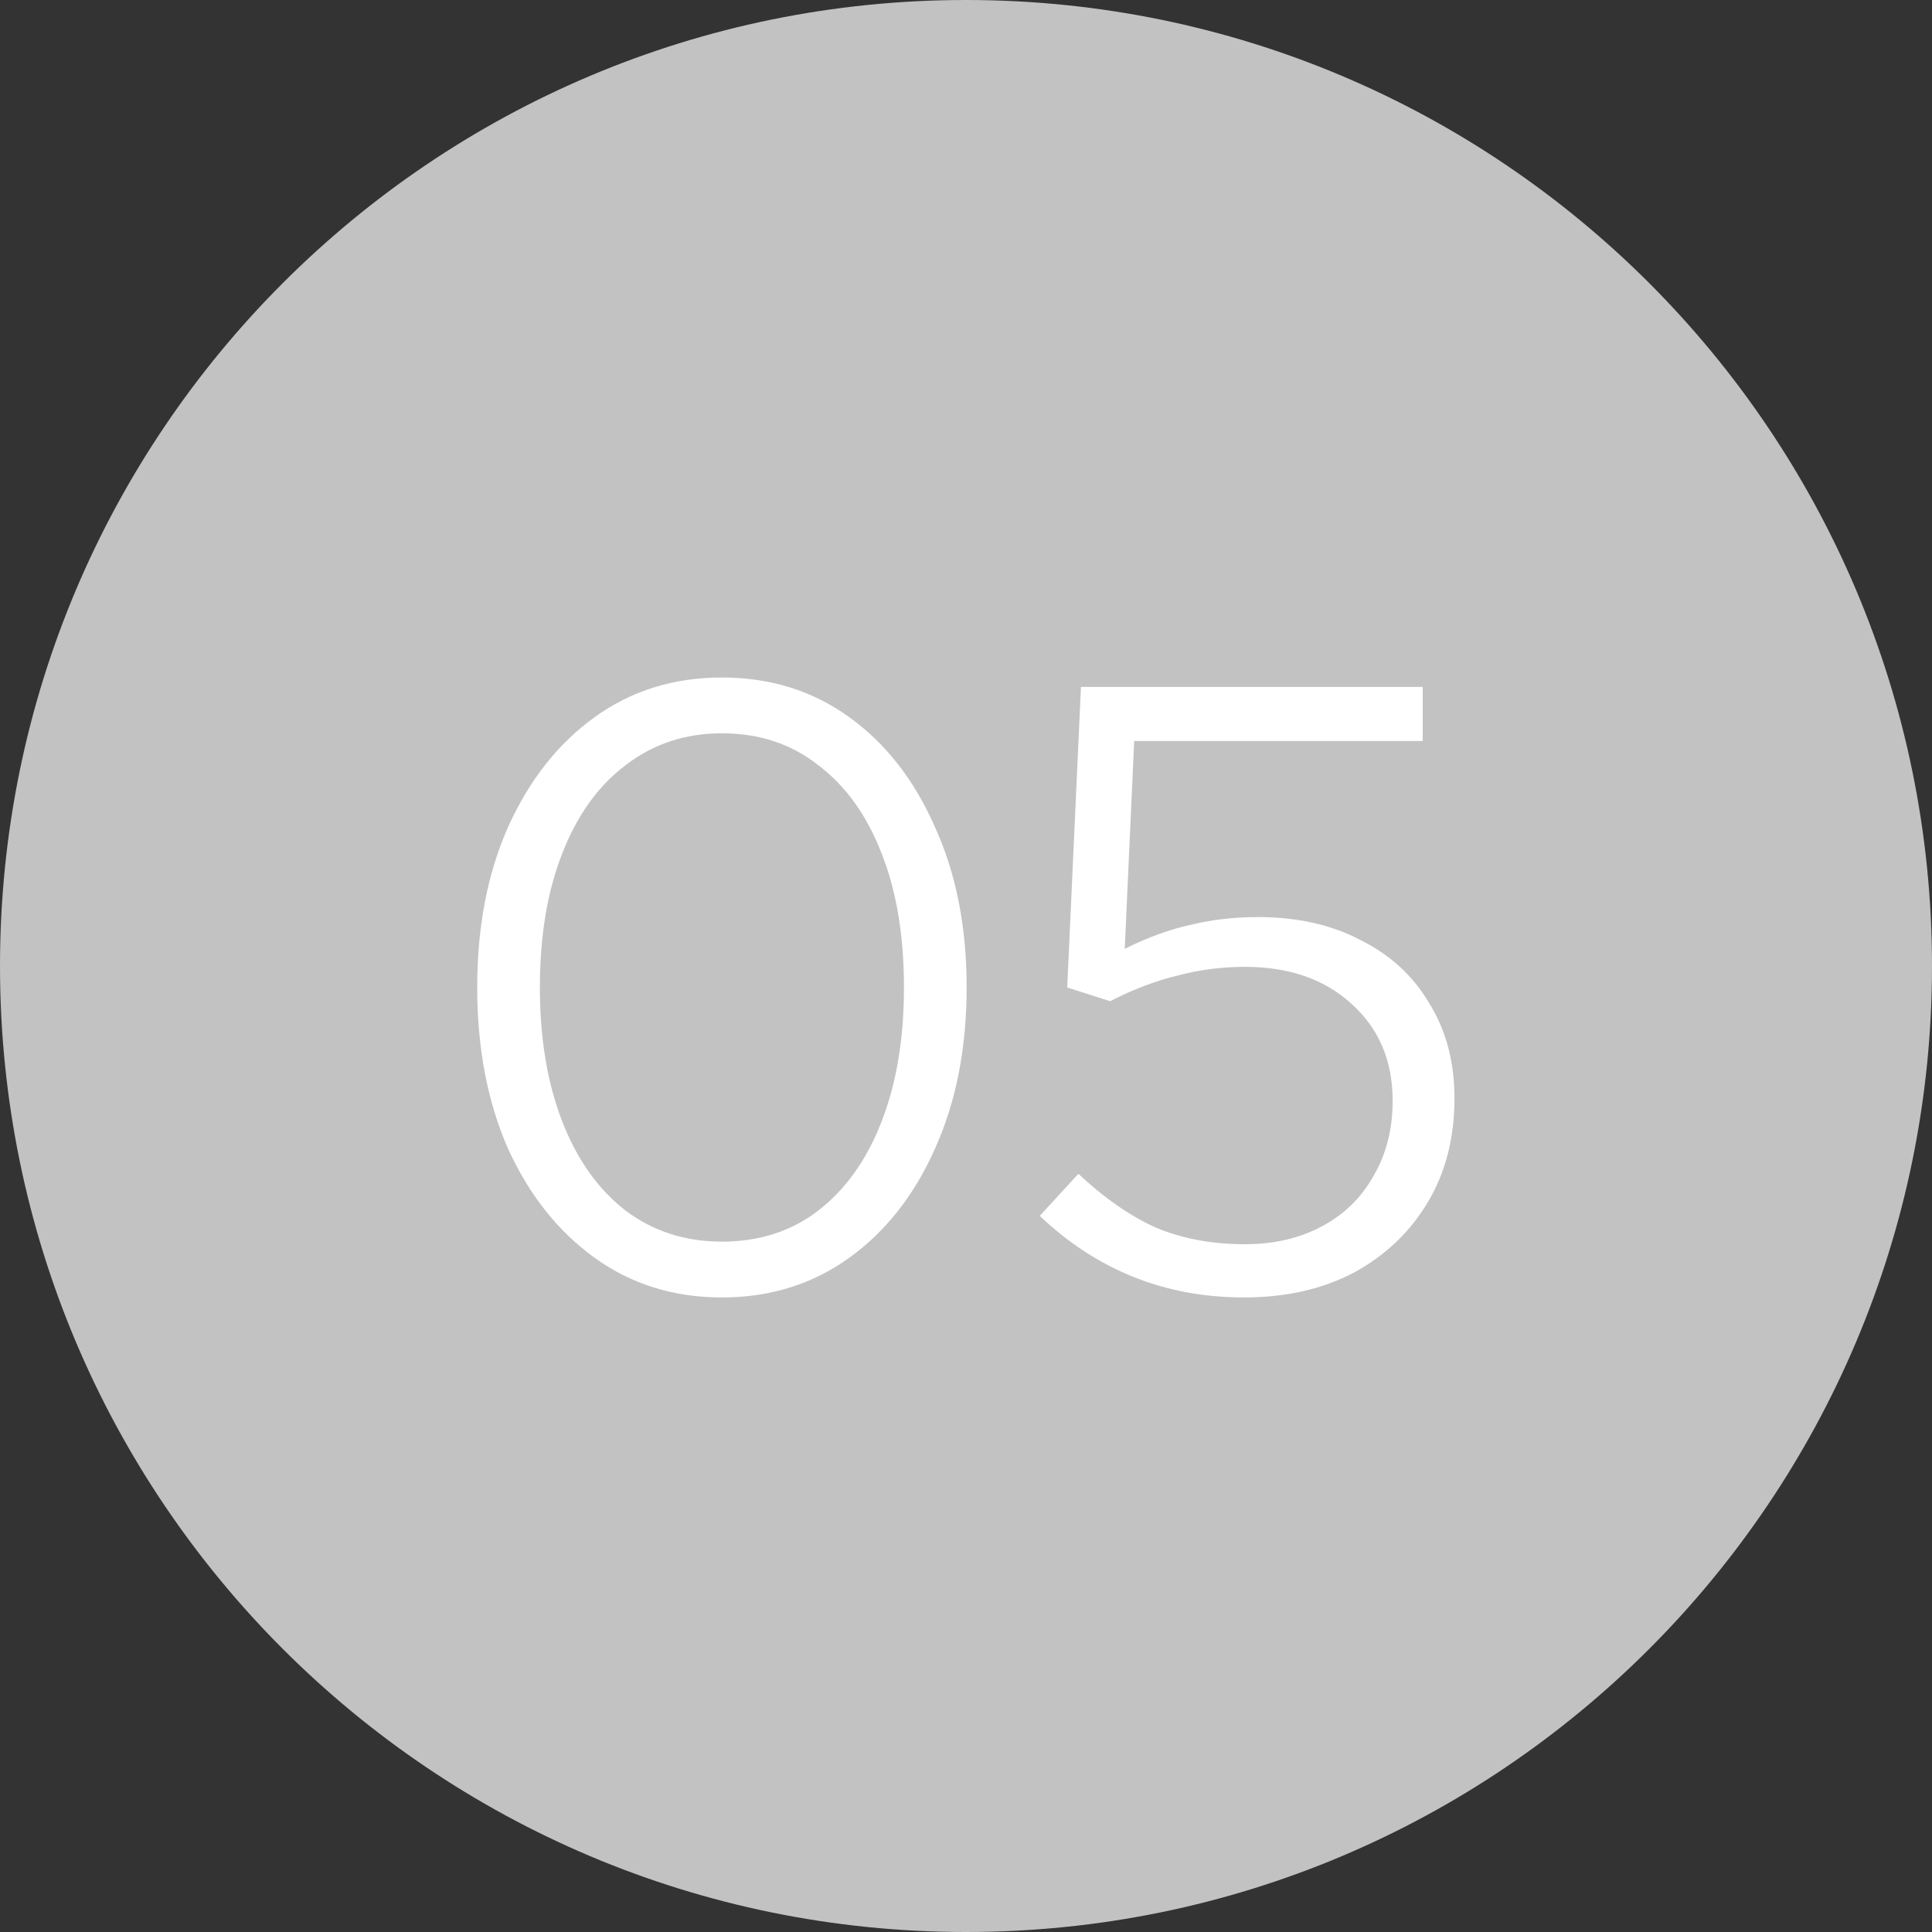
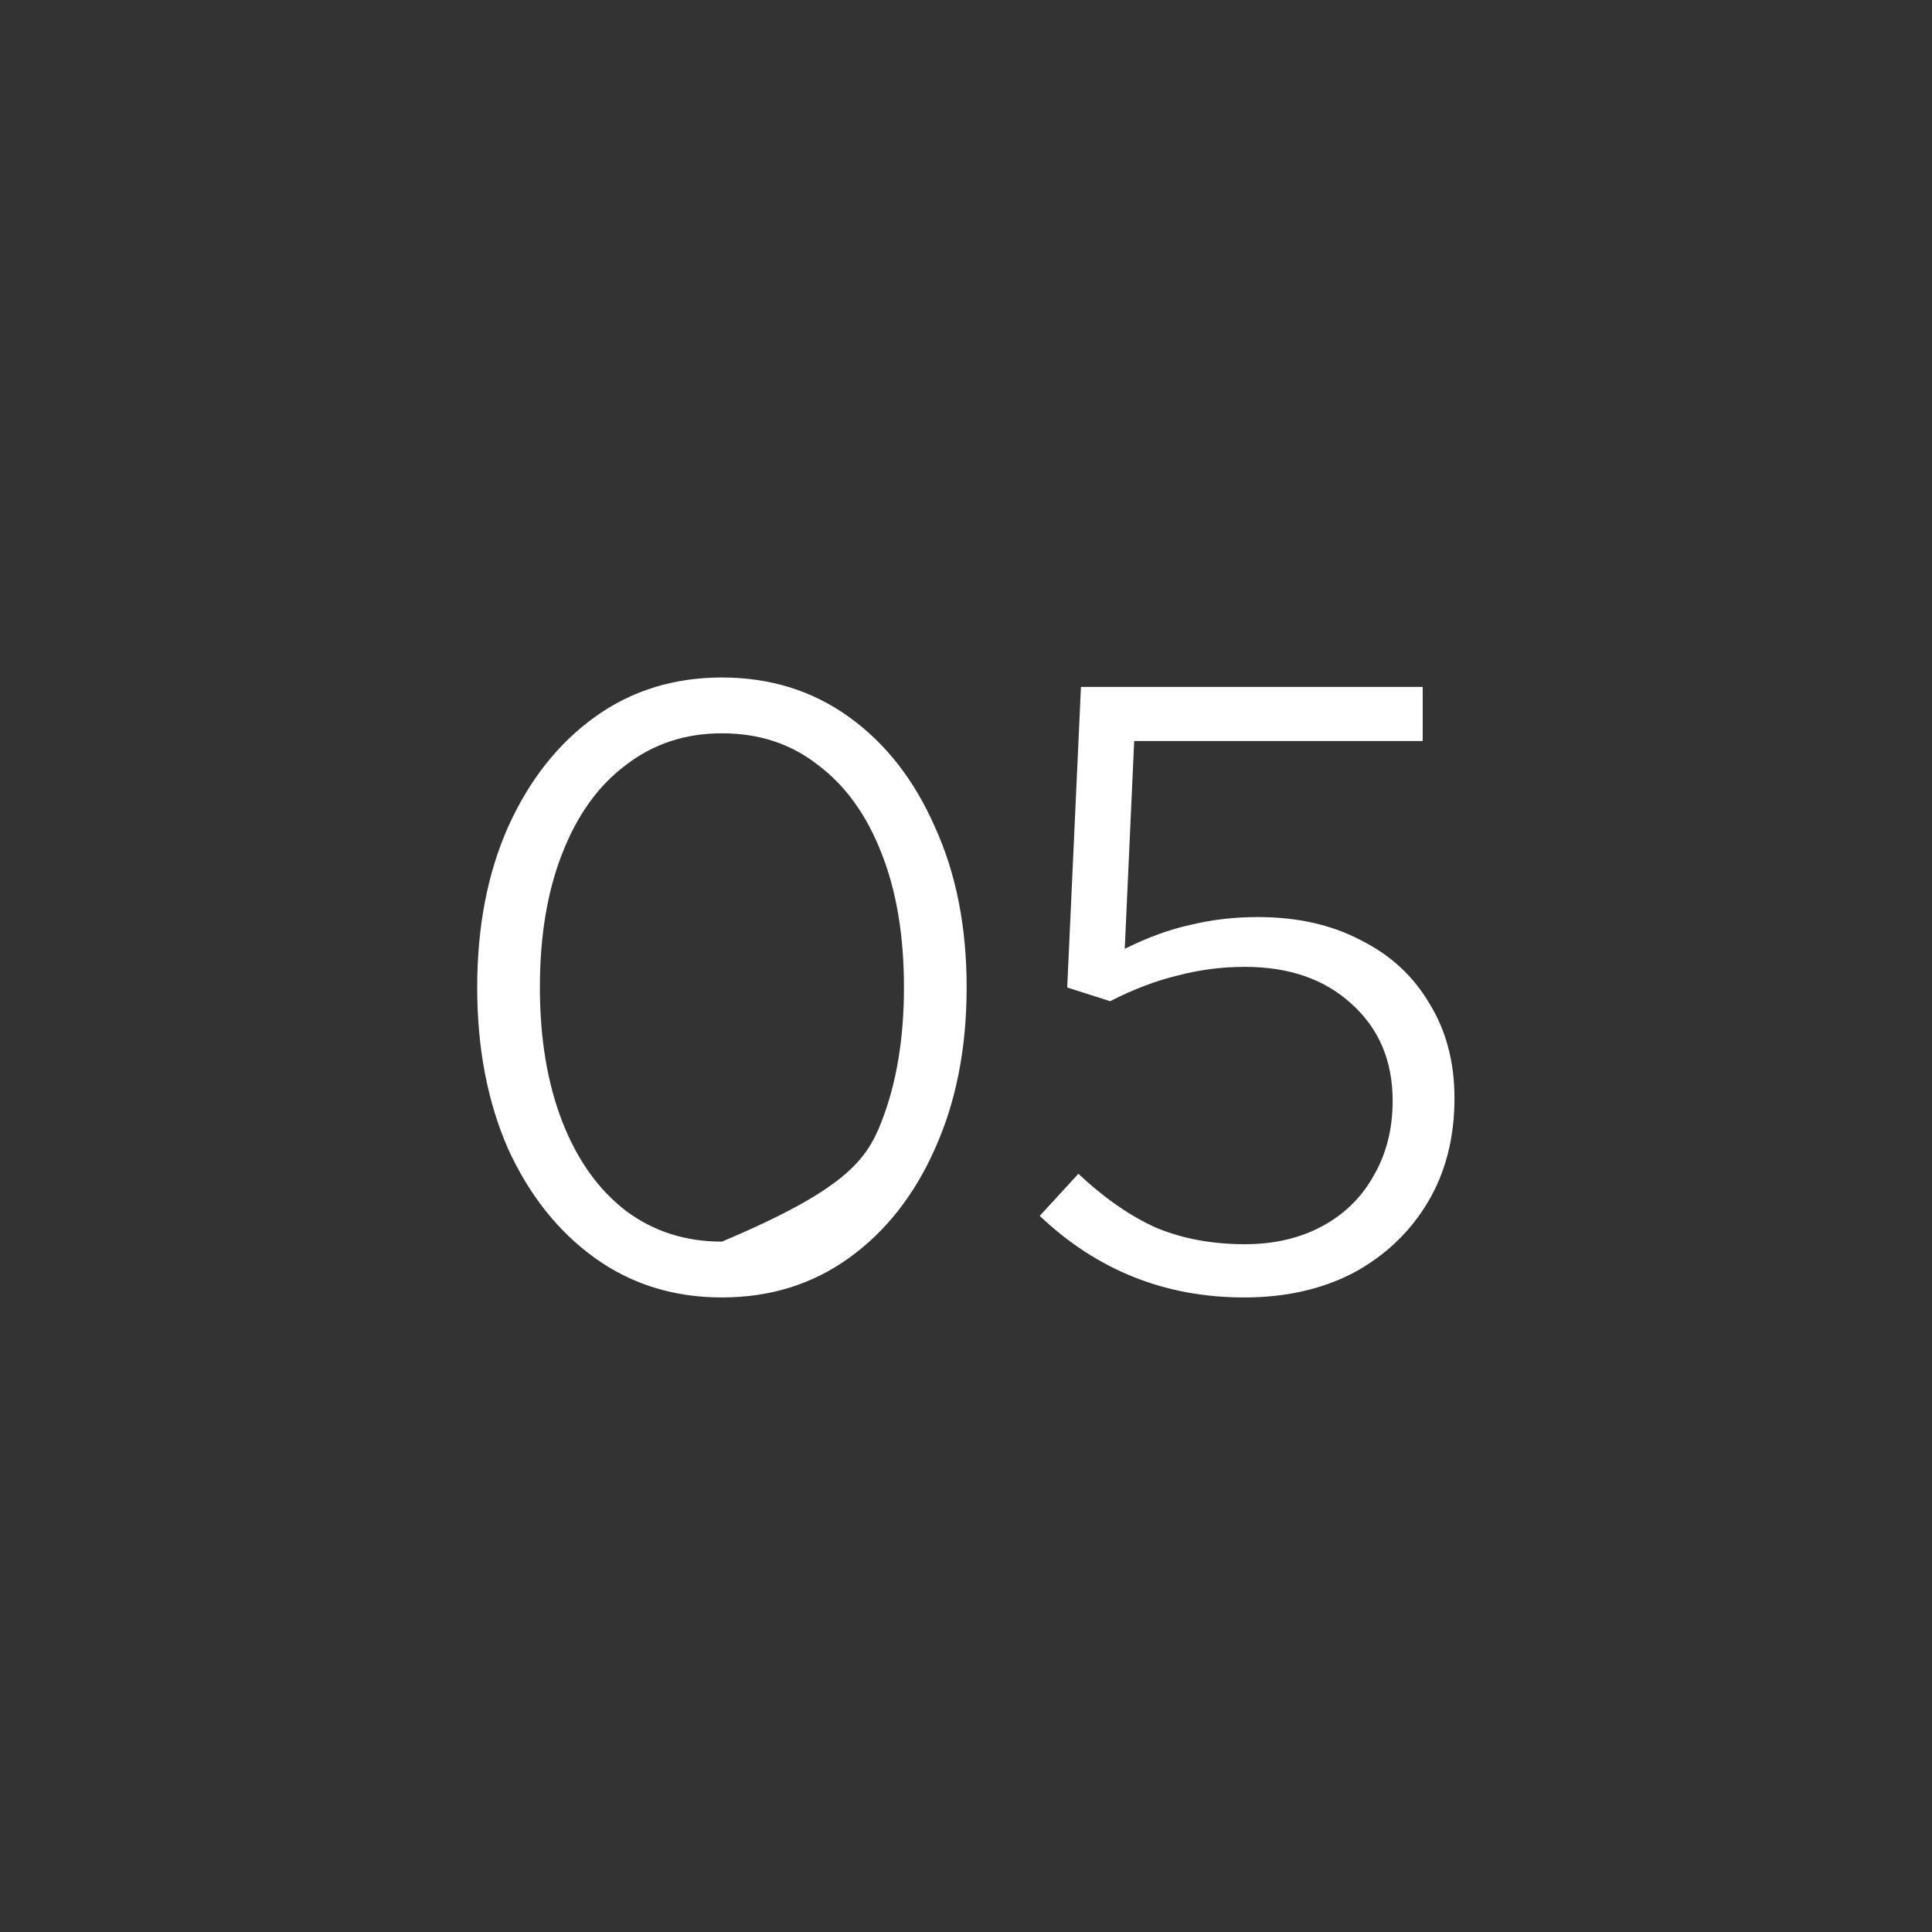
<svg xmlns="http://www.w3.org/2000/svg" width="36" height="36" viewBox="0 0 36 36" fill="none">
  <rect x="0" y="0" width="36" height="36" fill="#333333" stroke="none" />
-   <path fill-rule="evenodd" clip-rule="evenodd" d="M36 18C36 8.059 27.941 -5.03604e-06 18 -4.6015e-06C8.059 -4.16696e-06 -1.22135e-06 8.059 -7.86805e-07 18C-3.52265e-07 27.941 8.059 36 18 36C27.941 36 36 27.941 36 18Z" fill="#C2C2C2" />
-   <path d="M13.452 24.176C12.556 24.176 11.767 23.931 11.084 23.44C10.402 22.949 9.863 22.272 9.468 21.408C9.084 20.533 8.892 19.531 8.892 18.4C8.892 17.269 9.084 16.272 9.468 15.408C9.863 14.533 10.402 13.851 11.084 13.36C11.767 12.869 12.556 12.624 13.452 12.624C14.348 12.624 15.138 12.869 15.82 13.36C16.503 13.851 17.036 14.533 17.42 15.408C17.815 16.272 18.012 17.269 18.012 18.4C18.012 19.531 17.815 20.533 17.42 21.408C17.036 22.272 16.503 22.949 15.82 23.44C15.138 23.931 14.348 24.176 13.452 24.176ZM13.452 23.136C14.146 23.136 14.743 22.944 15.244 22.56C15.756 22.165 16.151 21.611 16.428 20.896C16.706 20.181 16.844 19.349 16.844 18.4C16.844 17.44 16.706 16.608 16.428 15.904C16.151 15.189 15.756 14.64 15.244 14.256C14.743 13.861 14.146 13.664 13.452 13.664C12.77 13.664 12.172 13.861 11.66 14.256C11.148 14.64 10.754 15.189 10.476 15.904C10.199 16.608 10.06 17.44 10.06 18.4C10.06 19.349 10.199 20.181 10.476 20.896C10.754 21.611 11.148 22.165 11.66 22.56C12.172 22.944 12.77 23.136 13.452 23.136ZM23.182 24.176C21.71 24.176 20.441 23.669 19.374 22.656L20.094 21.872C20.585 22.331 21.07 22.667 21.55 22.88C22.041 23.083 22.59 23.184 23.198 23.184C23.742 23.184 24.222 23.072 24.638 22.848C25.054 22.624 25.374 22.309 25.598 21.904C25.833 21.499 25.95 21.035 25.95 20.512C25.95 19.765 25.694 19.163 25.182 18.704C24.681 18.245 24.019 18.016 23.198 18.016C22.771 18.016 22.355 18.069 21.95 18.176C21.545 18.272 21.123 18.432 20.686 18.656L19.886 18.4L20.142 12.8H26.51V13.808H21.134L20.958 17.68C21.385 17.467 21.795 17.317 22.19 17.232C22.585 17.136 23.001 17.088 23.438 17.088C24.174 17.088 24.814 17.232 25.358 17.52C25.913 17.797 26.339 18.192 26.638 18.704C26.947 19.205 27.102 19.792 27.102 20.464C27.102 21.2 26.937 21.845 26.606 22.4C26.275 22.955 25.817 23.392 25.23 23.712C24.643 24.021 23.961 24.176 23.182 24.176Z" fill="white" />
+   <path d="M13.452 24.176C12.556 24.176 11.767 23.931 11.084 23.44C10.402 22.949 9.863 22.272 9.468 21.408C9.084 20.533 8.892 19.531 8.892 18.4C8.892 17.269 9.084 16.272 9.468 15.408C9.863 14.533 10.402 13.851 11.084 13.36C11.767 12.869 12.556 12.624 13.452 12.624C14.348 12.624 15.138 12.869 15.82 13.36C16.503 13.851 17.036 14.533 17.42 15.408C17.815 16.272 18.012 17.269 18.012 18.4C18.012 19.531 17.815 20.533 17.42 21.408C17.036 22.272 16.503 22.949 15.82 23.44C15.138 23.931 14.348 24.176 13.452 24.176ZM13.452 23.136C15.756 22.165 16.151 21.611 16.428 20.896C16.706 20.181 16.844 19.349 16.844 18.4C16.844 17.44 16.706 16.608 16.428 15.904C16.151 15.189 15.756 14.64 15.244 14.256C14.743 13.861 14.146 13.664 13.452 13.664C12.77 13.664 12.172 13.861 11.66 14.256C11.148 14.64 10.754 15.189 10.476 15.904C10.199 16.608 10.06 17.44 10.06 18.4C10.06 19.349 10.199 20.181 10.476 20.896C10.754 21.611 11.148 22.165 11.66 22.56C12.172 22.944 12.77 23.136 13.452 23.136ZM23.182 24.176C21.71 24.176 20.441 23.669 19.374 22.656L20.094 21.872C20.585 22.331 21.07 22.667 21.55 22.88C22.041 23.083 22.59 23.184 23.198 23.184C23.742 23.184 24.222 23.072 24.638 22.848C25.054 22.624 25.374 22.309 25.598 21.904C25.833 21.499 25.95 21.035 25.95 20.512C25.95 19.765 25.694 19.163 25.182 18.704C24.681 18.245 24.019 18.016 23.198 18.016C22.771 18.016 22.355 18.069 21.95 18.176C21.545 18.272 21.123 18.432 20.686 18.656L19.886 18.4L20.142 12.8H26.51V13.808H21.134L20.958 17.68C21.385 17.467 21.795 17.317 22.19 17.232C22.585 17.136 23.001 17.088 23.438 17.088C24.174 17.088 24.814 17.232 25.358 17.52C25.913 17.797 26.339 18.192 26.638 18.704C26.947 19.205 27.102 19.792 27.102 20.464C27.102 21.2 26.937 21.845 26.606 22.4C26.275 22.955 25.817 23.392 25.23 23.712C24.643 24.021 23.961 24.176 23.182 24.176Z" fill="white" />
</svg>